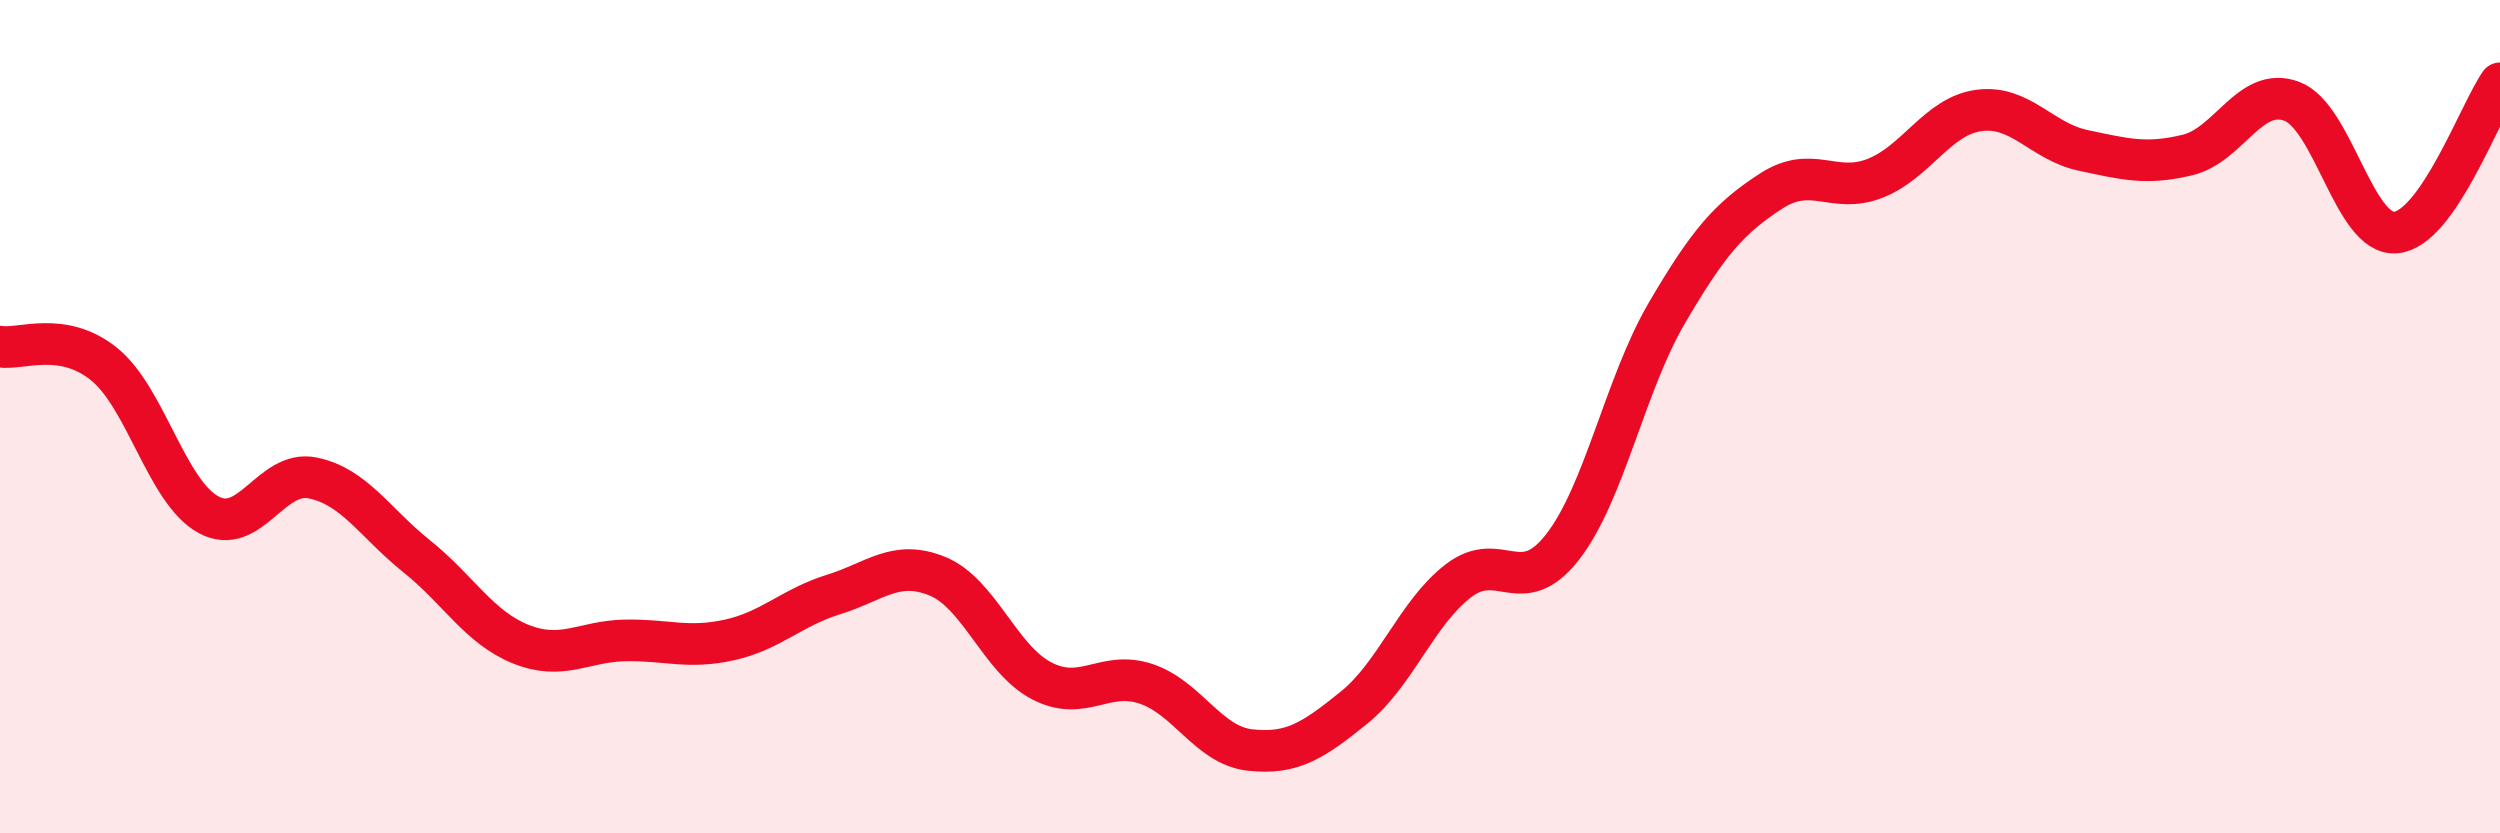
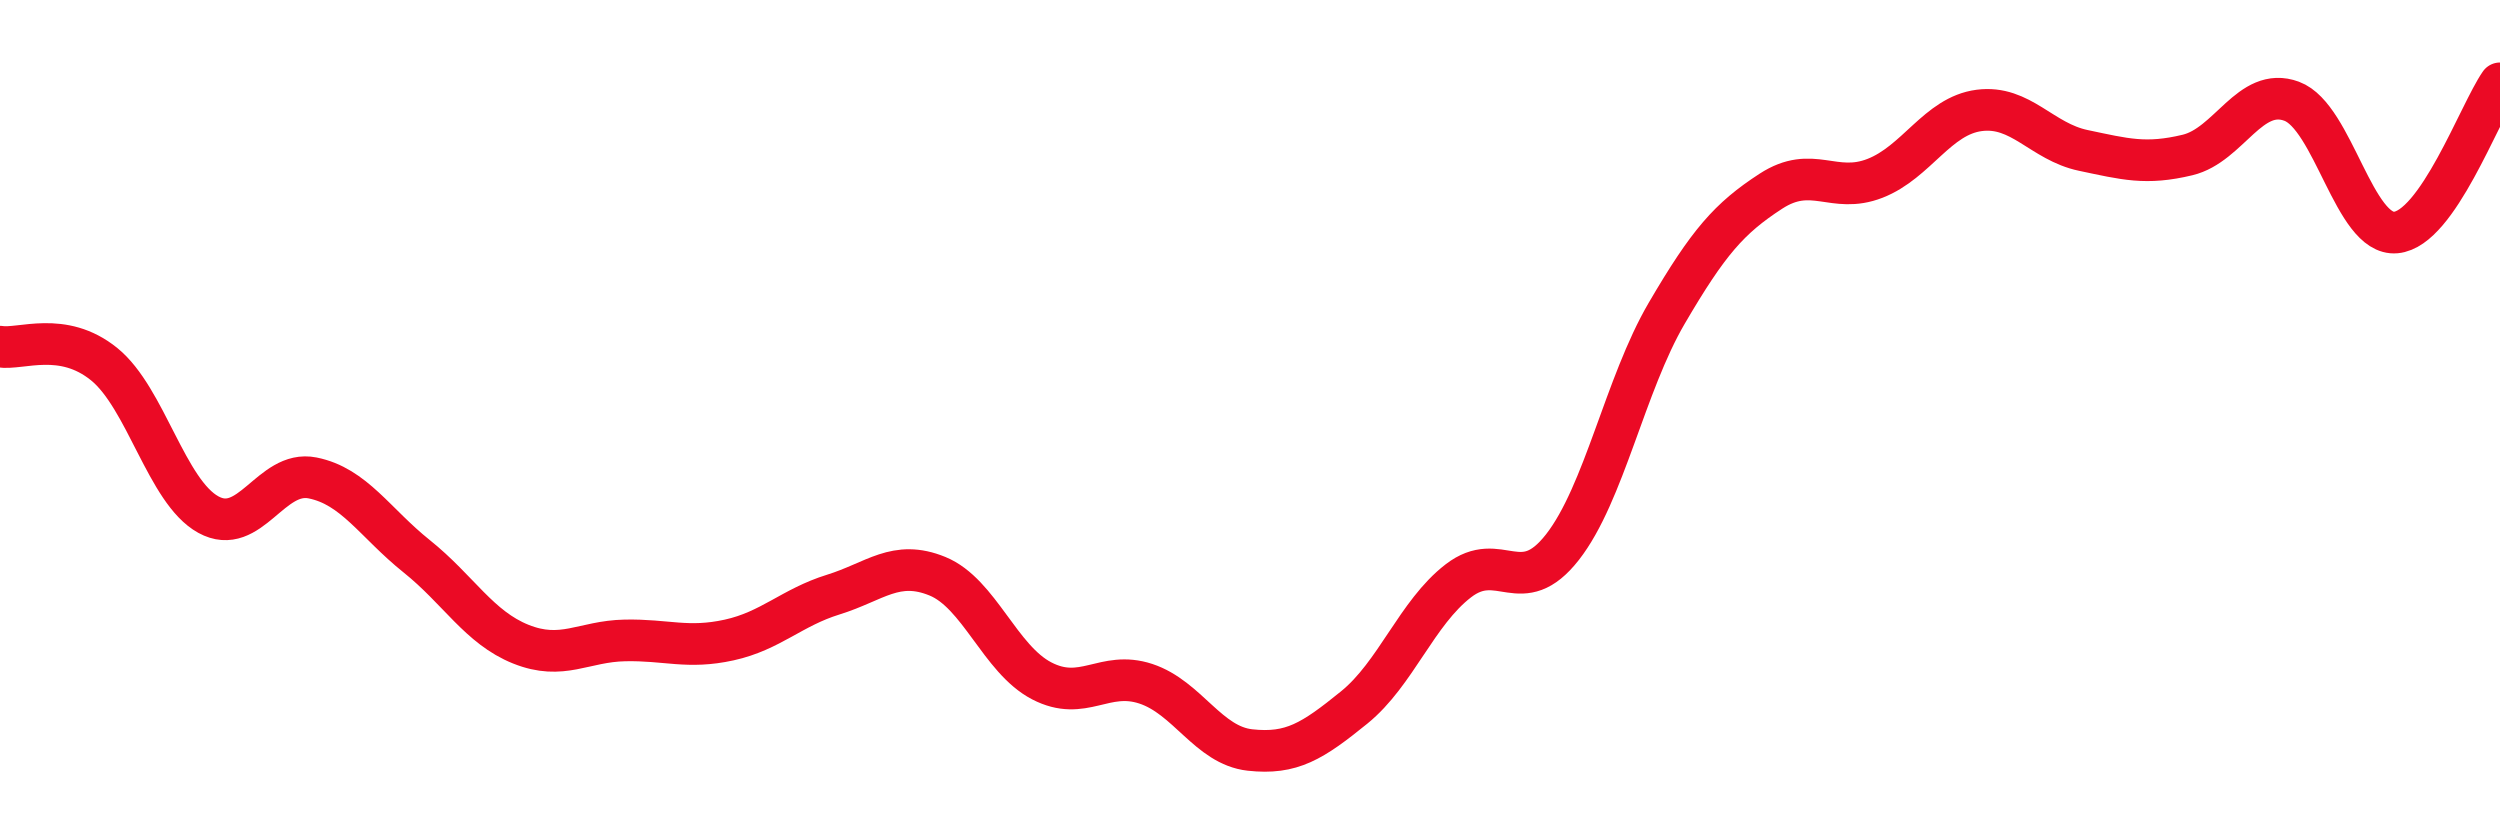
<svg xmlns="http://www.w3.org/2000/svg" width="60" height="20" viewBox="0 0 60 20">
-   <path d="M 0,8.32 C 0.5,8.4 1.5,7.93 2.5,8.74 C 3.5,9.55 4,11.8 5,12.35 C 6,12.9 6.5,11.27 7.5,11.47 C 8.5,11.67 9,12.55 10,13.35 C 11,14.15 11.5,15.06 12.5,15.46 C 13.5,15.86 14,15.39 15,15.37 C 16,15.35 16.5,15.58 17.5,15.36 C 18.5,15.14 19,14.58 20,14.27 C 21,13.96 21.5,13.42 22.5,13.83 C 23.5,14.24 24,15.82 25,16.34 C 26,16.86 26.5,16.08 27.5,16.41 C 28.5,16.74 29,17.89 30,18 C 31,18.11 31.5,17.79 32.5,16.98 C 33.5,16.17 34,14.71 35,13.94 C 36,13.17 36.5,14.41 37.5,13.13 C 38.5,11.85 39,9.23 40,7.52 C 41,5.81 41.5,5.24 42.5,4.59 C 43.5,3.94 44,4.67 45,4.28 C 46,3.89 46.5,2.78 47.5,2.65 C 48.5,2.52 49,3.4 50,3.61 C 51,3.82 51.5,3.96 52.5,3.72 C 53.5,3.48 54,2.06 55,2.43 C 56,2.8 56.5,5.67 57.5,5.58 C 58.5,5.49 59.5,2.72 60,2L60 20L0 20Z" fill="#EB0A25" opacity="0.1" stroke-linecap="round" stroke-linejoin="round" />
  <path d="M 0,8.32 C 0.5,8.4 1.5,7.93 2.5,8.74 C 3.5,9.55 4,11.8 5,12.35 C 6,12.9 6.5,11.27 7.5,11.47 C 8.5,11.67 9,12.55 10,13.35 C 11,14.15 11.5,15.06 12.5,15.46 C 13.5,15.86 14,15.39 15,15.37 C 16,15.35 16.5,15.58 17.5,15.36 C 18.5,15.14 19,14.58 20,14.27 C 21,13.96 21.5,13.42 22.5,13.83 C 23.5,14.24 24,15.82 25,16.34 C 26,16.86 26.5,16.08 27.5,16.41 C 28.5,16.74 29,17.89 30,18 C 31,18.11 31.5,17.79 32.5,16.98 C 33.5,16.17 34,14.71 35,13.94 C 36,13.17 36.5,14.41 37.5,13.13 C 38.5,11.85 39,9.23 40,7.52 C 41,5.81 41.5,5.24 42.5,4.59 C 43.5,3.94 44,4.67 45,4.28 C 46,3.89 46.5,2.78 47.5,2.65 C 48.5,2.52 49,3.4 50,3.61 C 51,3.82 51.5,3.96 52.5,3.72 C 53.5,3.48 54,2.06 55,2.43 C 56,2.8 56.5,5.67 57.5,5.58 C 58.5,5.49 59.5,2.72 60,2" stroke="#EB0A25" stroke-width="1" fill="none" stroke-linecap="round" stroke-linejoin="round" />
</svg>